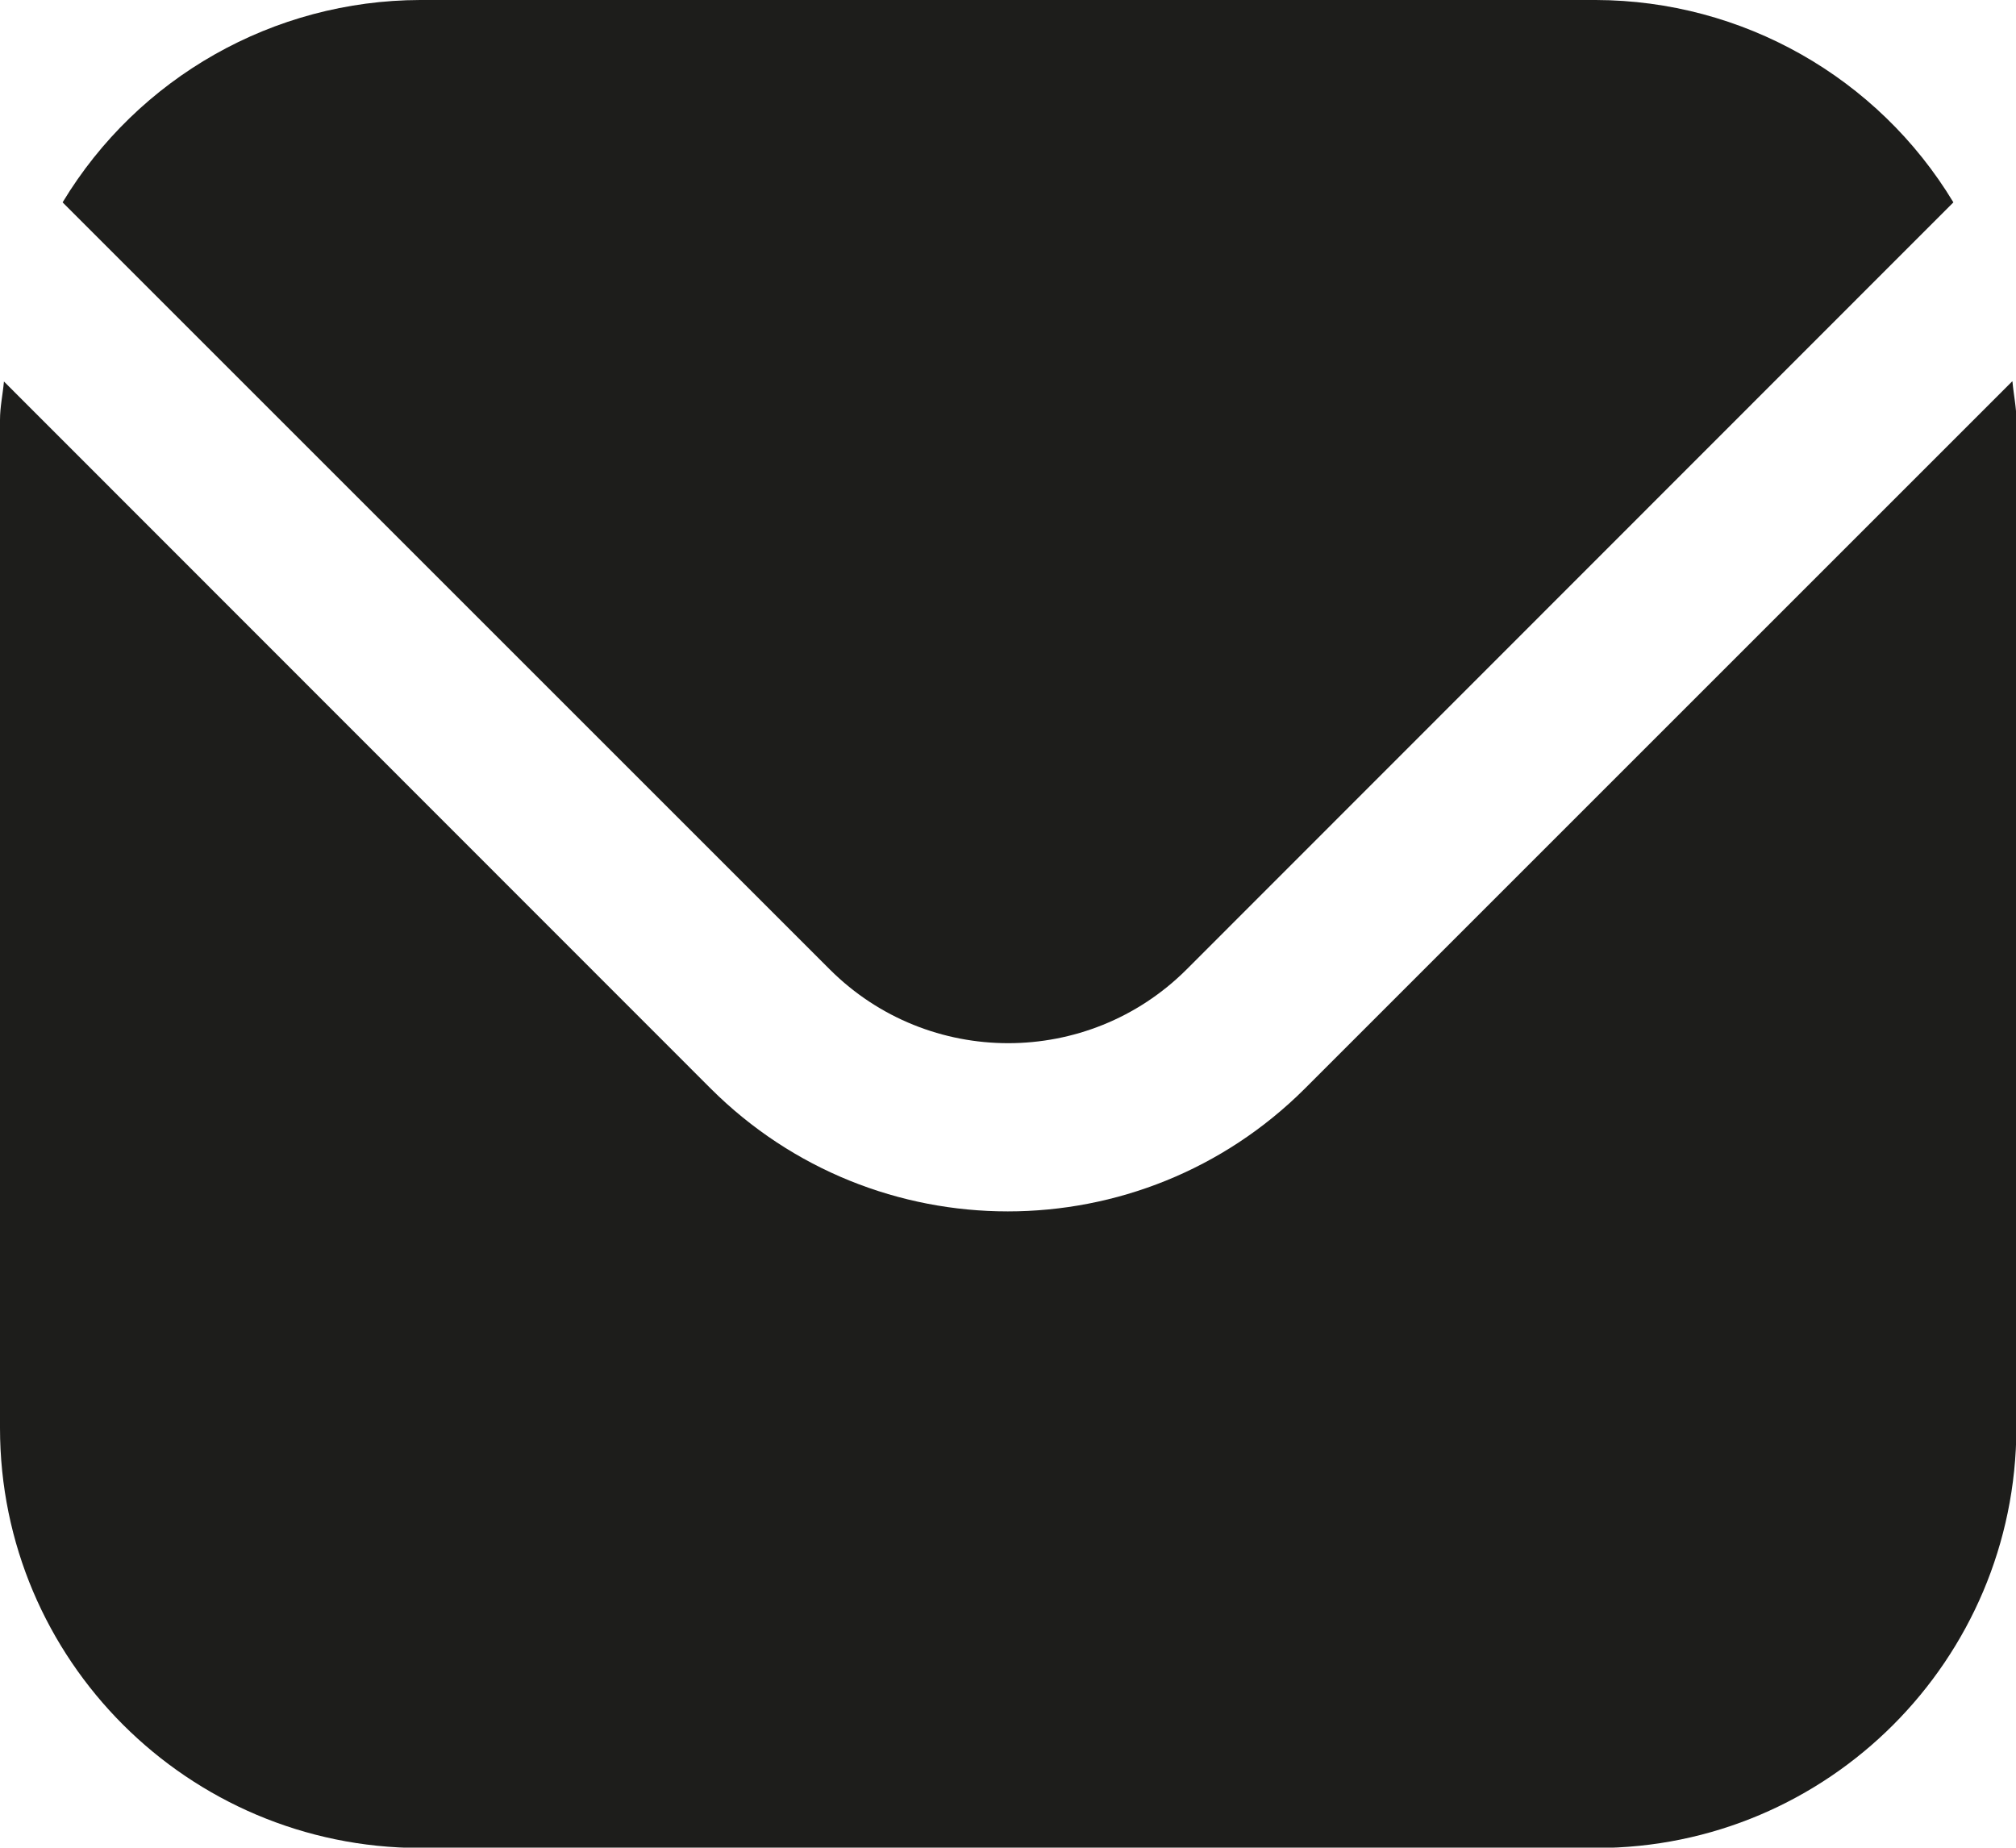
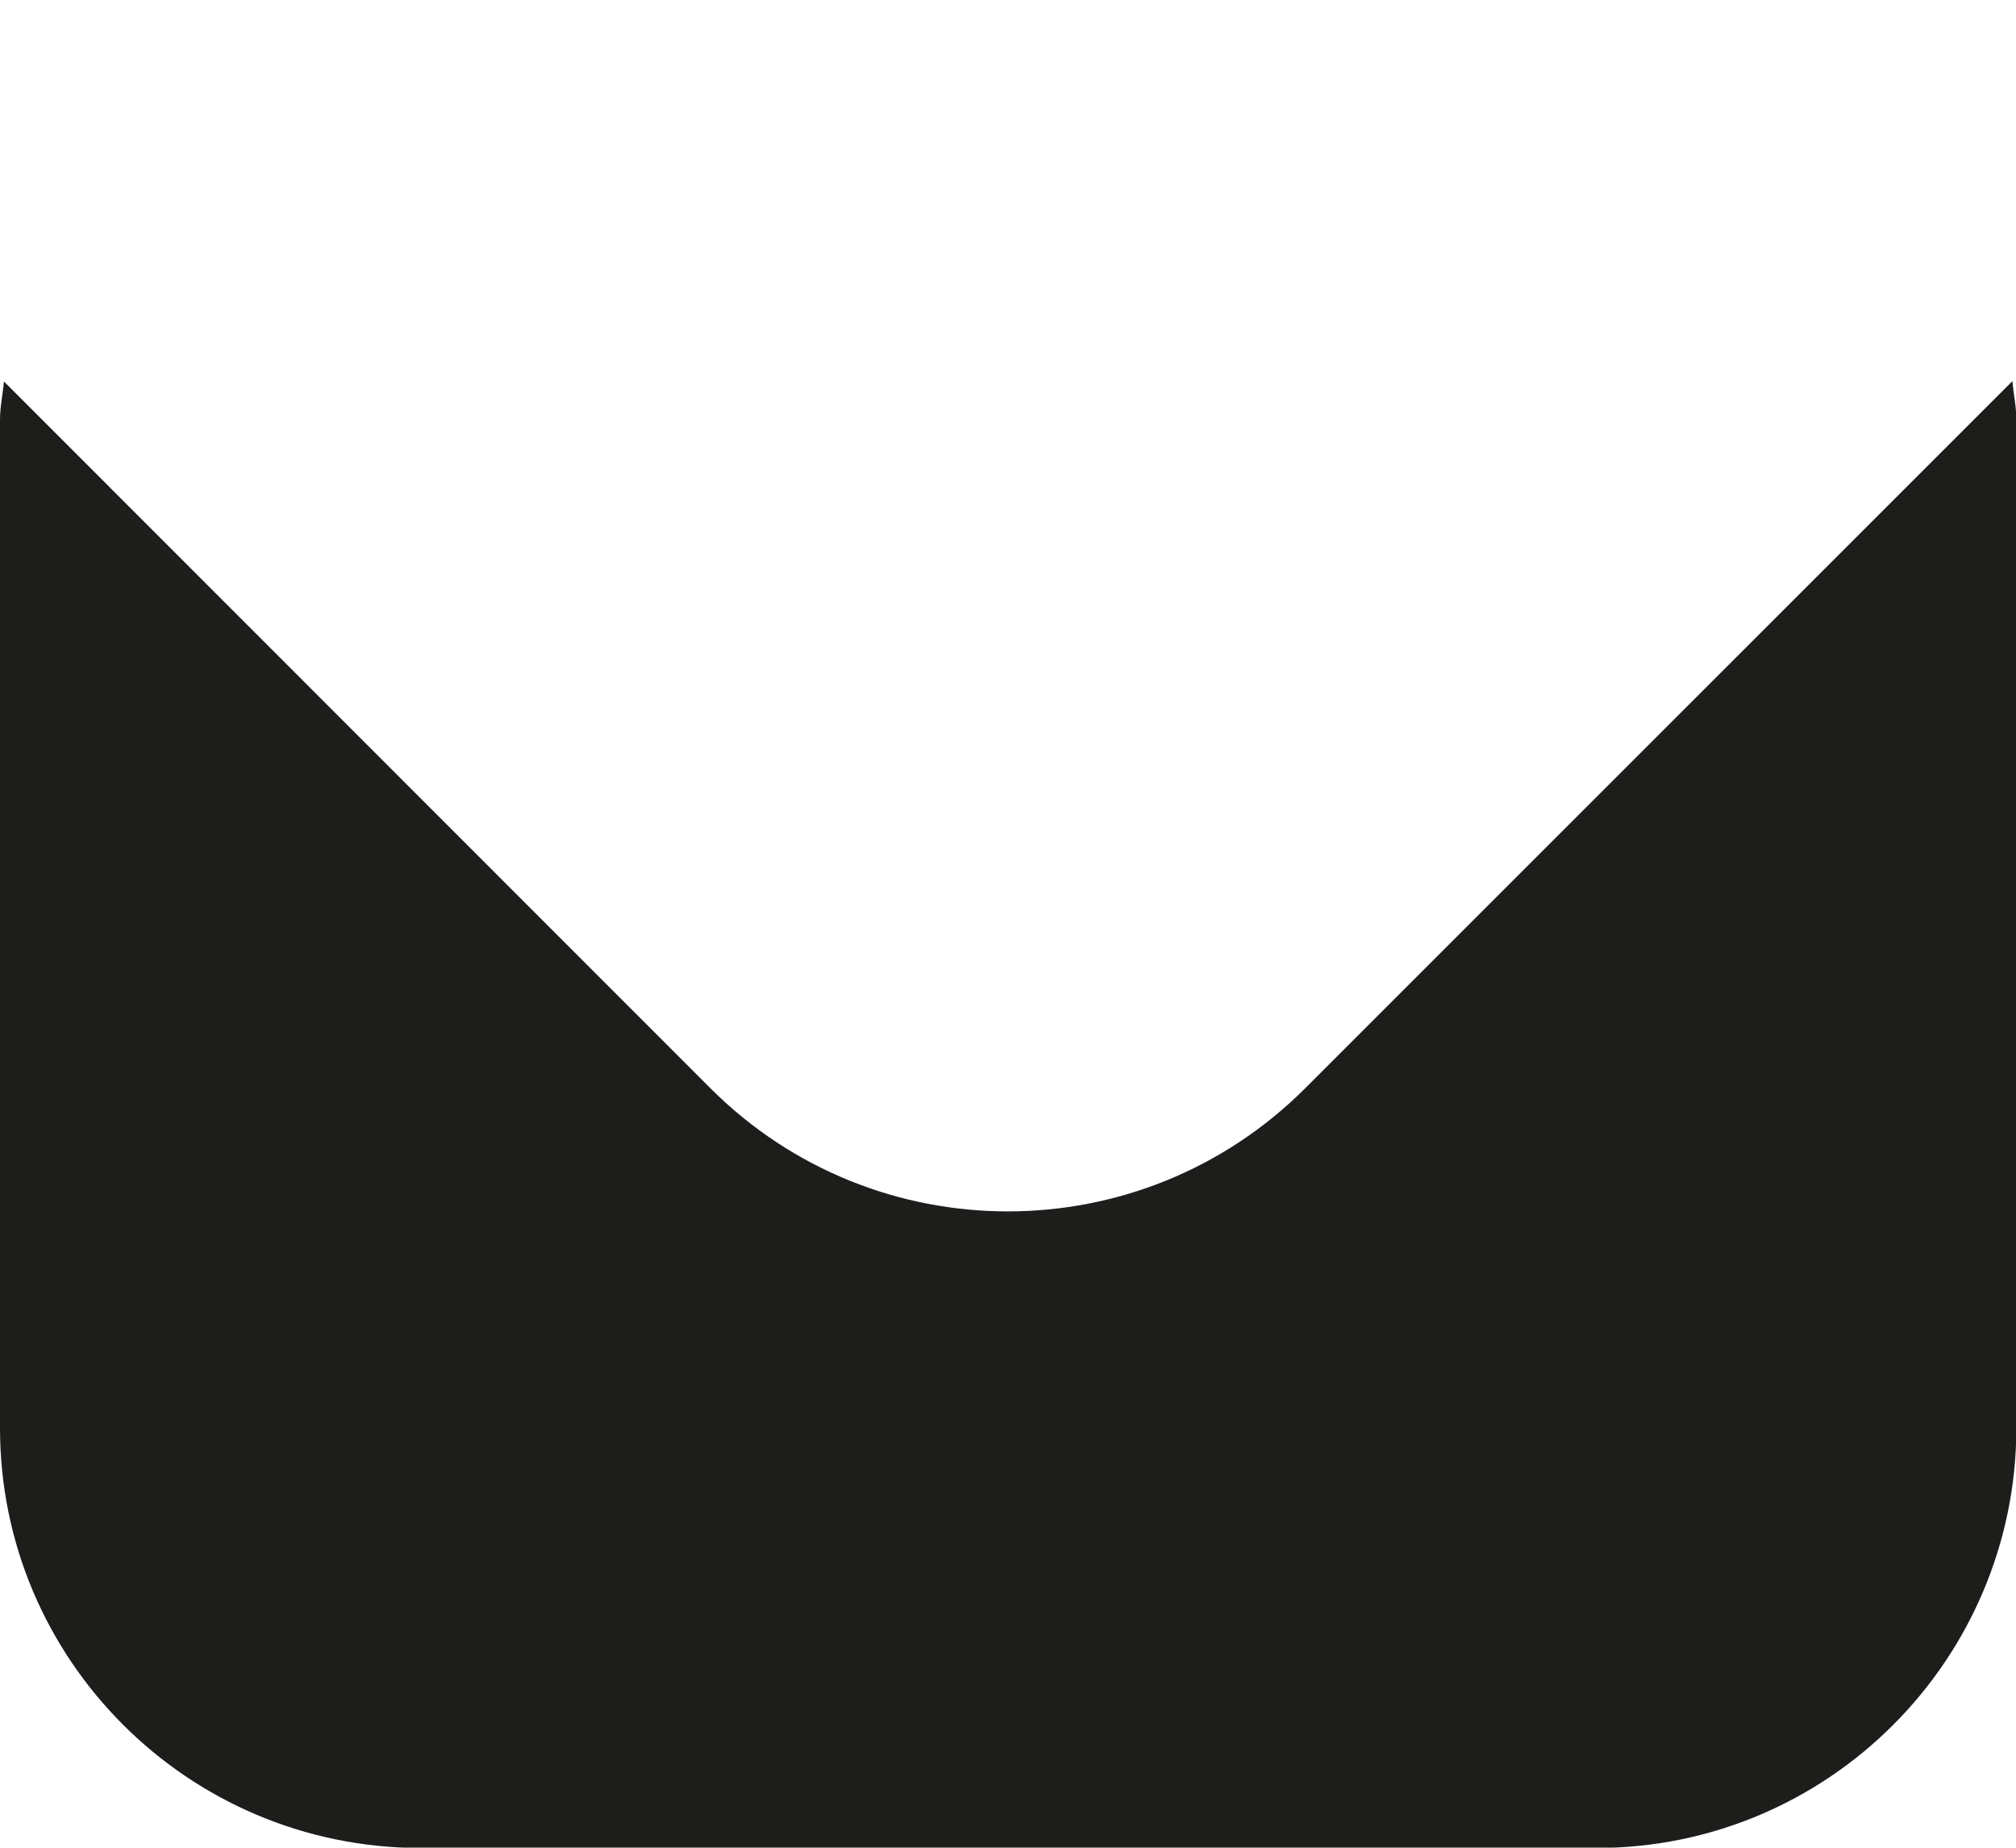
<svg xmlns="http://www.w3.org/2000/svg" version="1.1" viewBox="0 0 512 469.3">
  <defs>
    <style>
      .cls-1 {
        fill: #1d1d1b;
      }
    </style>
  </defs>
  <g>
    <g id="Calque_1">
      <g id="Filled">
        <path class="cls-1" d="M511,96.9l-179.6,179.6c-41.7,41.6-109.2,41.6-150.9,0L1,96.9c-.3,3.4-1,6.4-1,9.8v256c0,58.9,47.8,106.6,106.7,106.7h298.7c58.9,0,106.6-47.8,106.7-106.7V106.7c0-3.3-.7-6.4-1-9.8h-.1Z" />
-         <path class="cls-1" d="M301.3,246.3L496.1,51.4C476.9,19.6,442.5.1,405.3,0H106.7C69.5.1,35.1,19.6,15.9,51.4l194.9,194.9c25,24.9,65.5,24.9,90.5,0h0Z" />
      </g>
    </g>
  </g>
</svg>